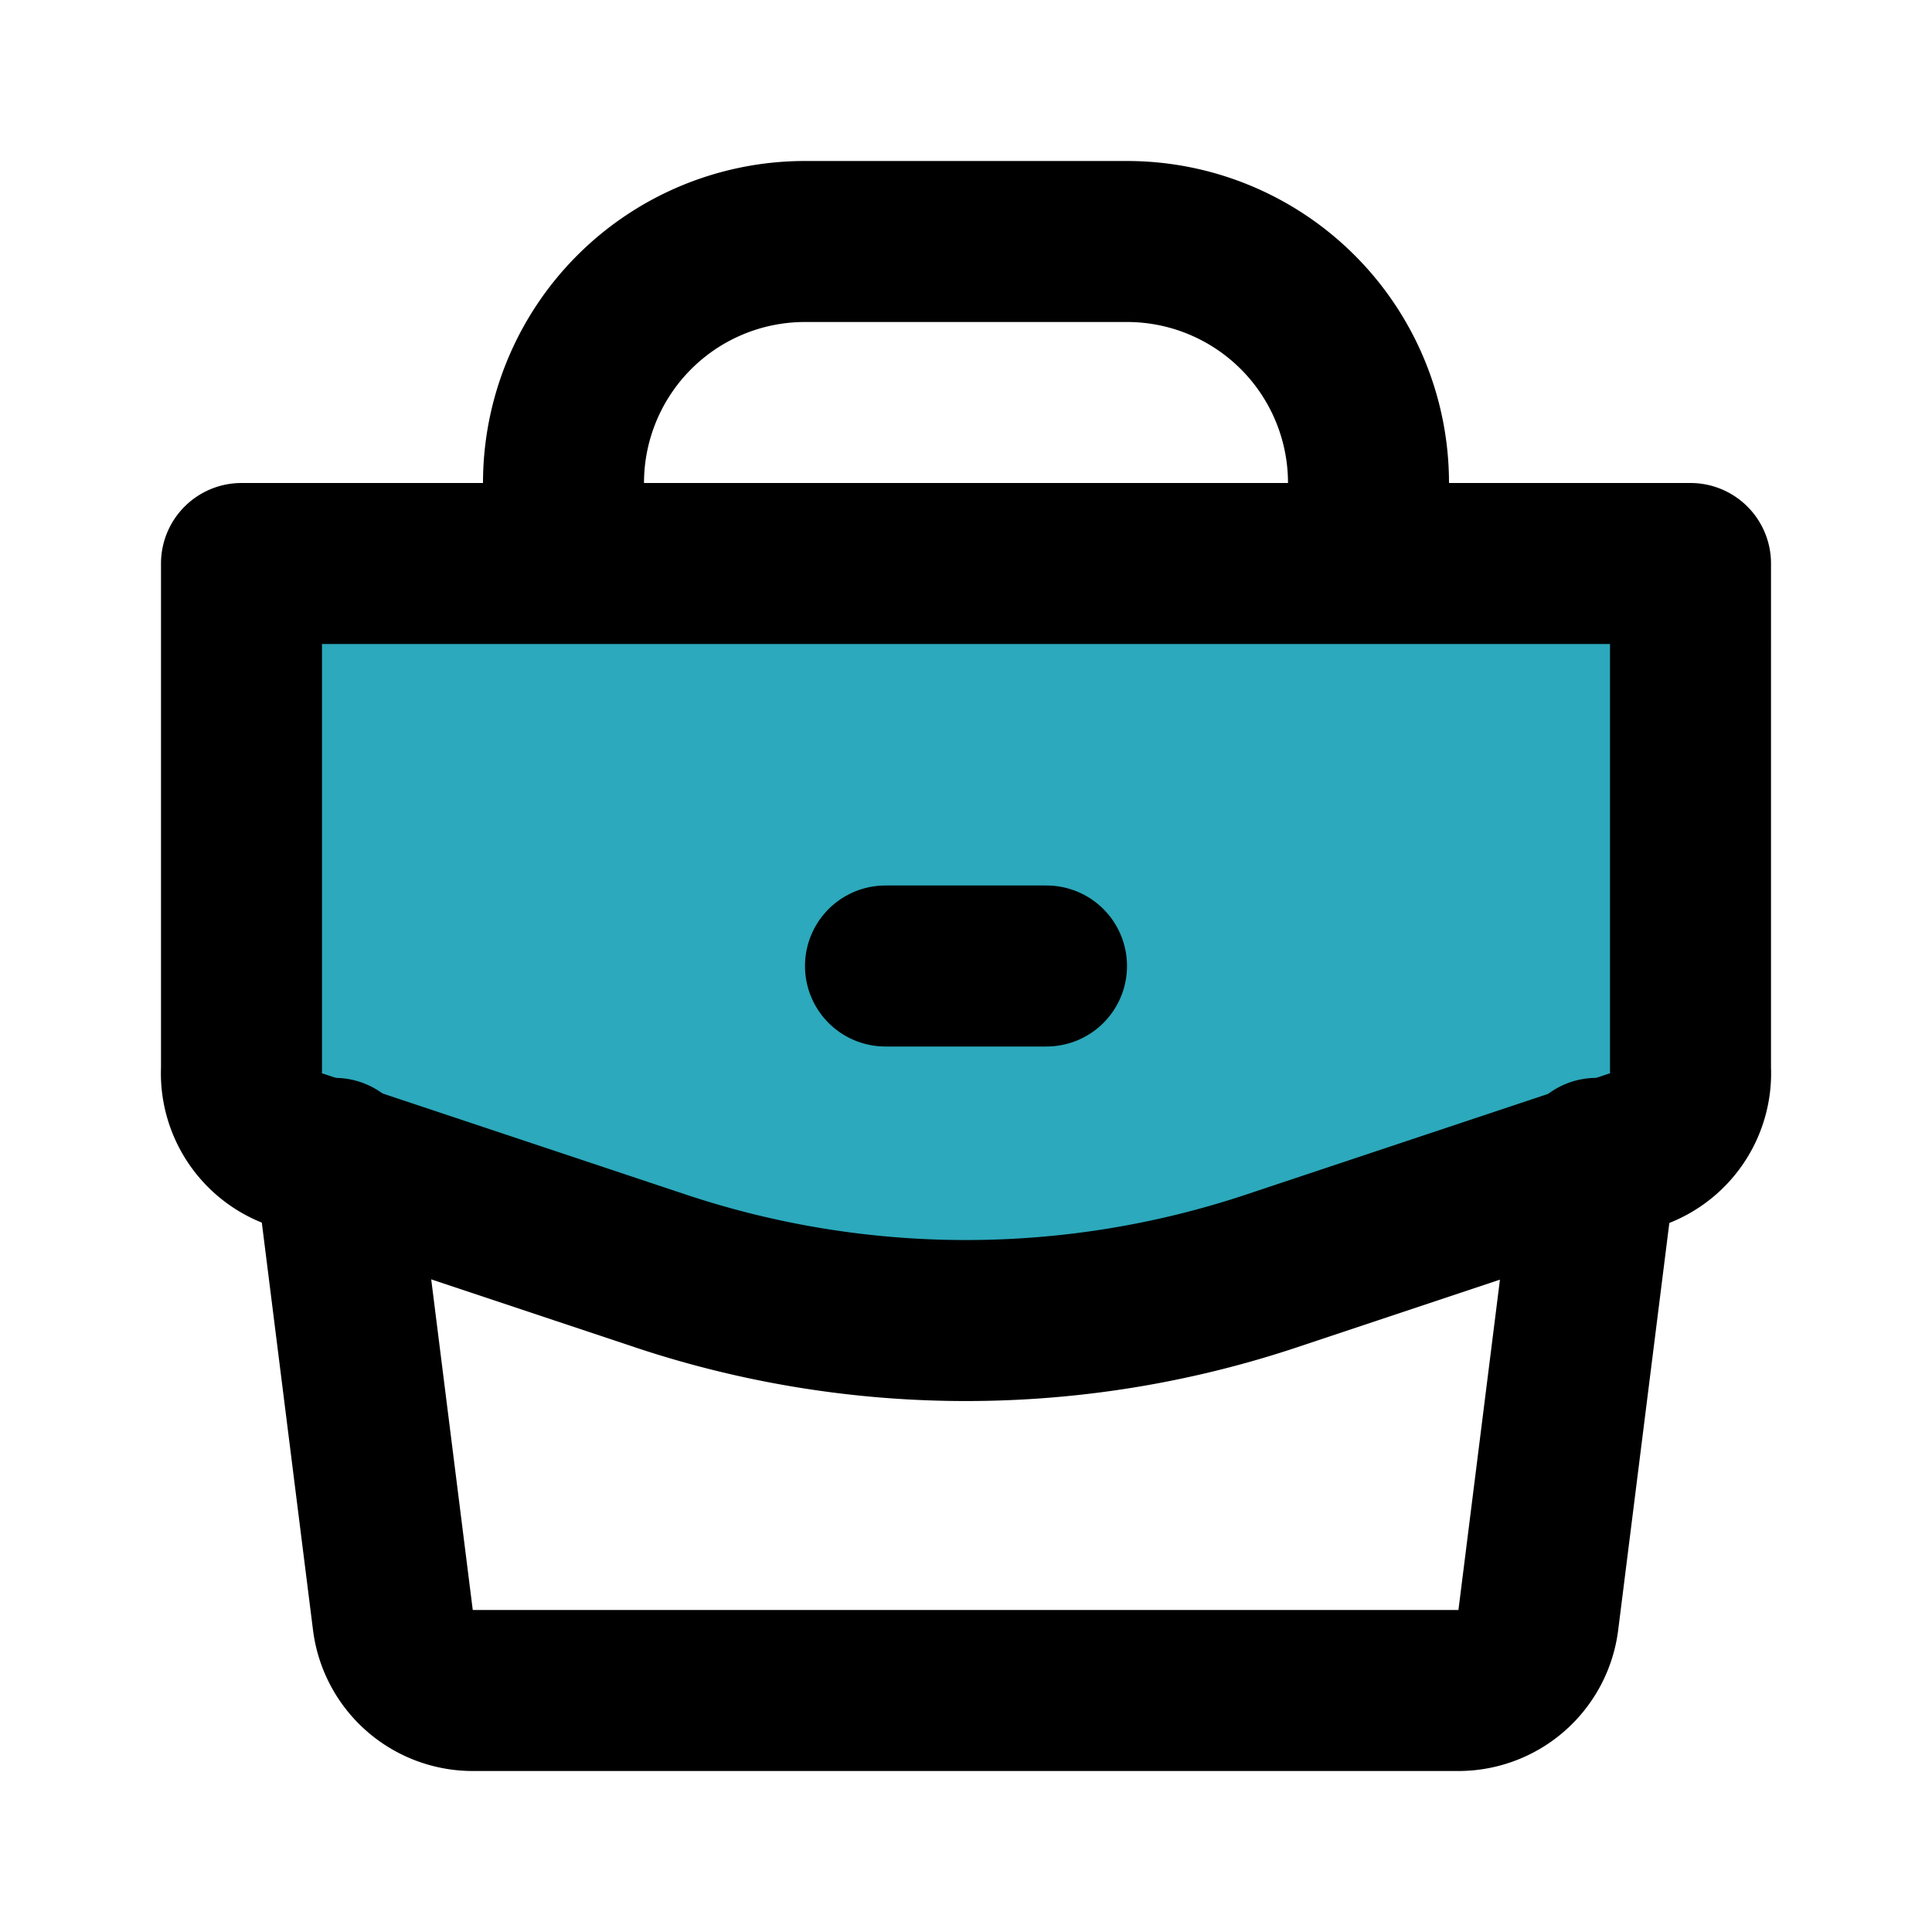
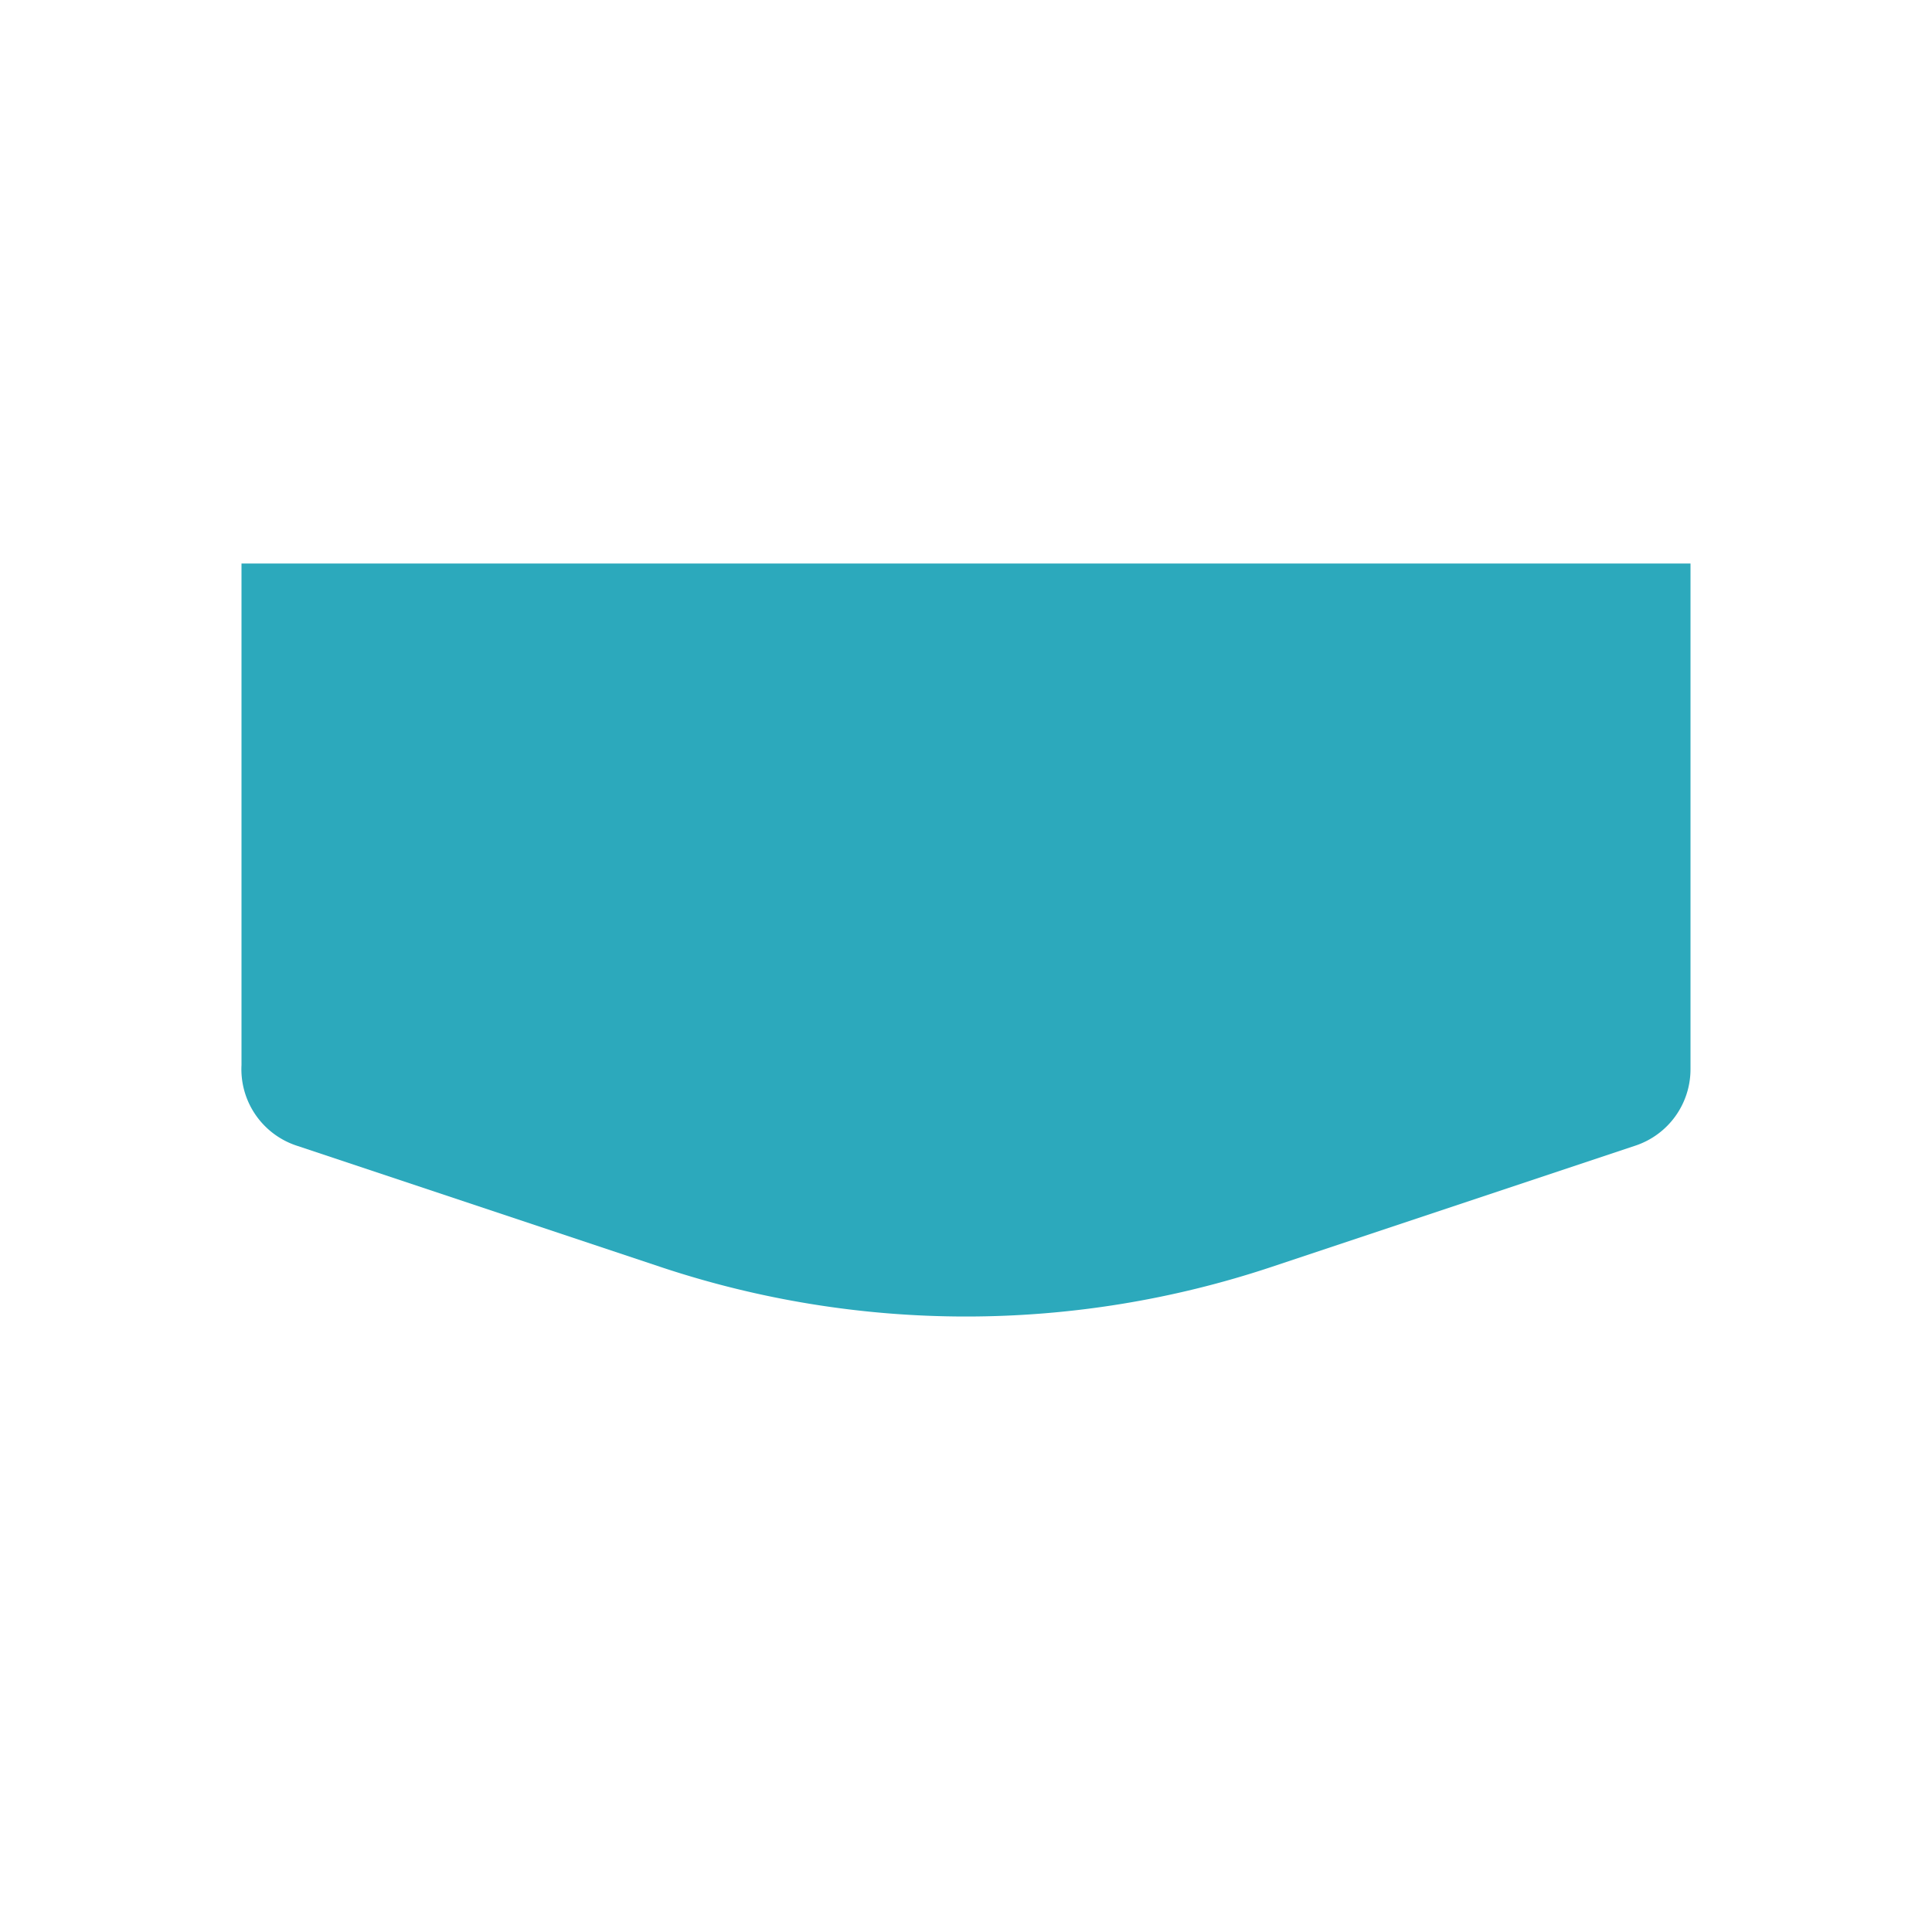
<svg xmlns="http://www.w3.org/2000/svg" fill="#000000" width="800px" height="800px" viewBox="0 0 24 24" id="suitcase-bag" data-name="Flat Line" class="icon flat-line">
  <path id="secondary" d="M20.32,14.23l-4.53,1.51a12,12,0,0,1-7.58,0L3.68,14.23a1,1,0,0,1-.68-1V7H21v6.28A1,1,0,0,1,20.32,14.23Z" style="fill: rgb(44, 169, 188); stroke-width: 2;" />
-   <path id="primary" d="M19.83,14.39l-.72,5.73a1,1,0,0,1-1,.88H5.88a1,1,0,0,1-1-.88l-.72-5.73" style="fill: none; stroke: rgb(0, 0, 0); stroke-linecap: round; stroke-linejoin: round; stroke-width: 2;" />
-   <path id="primary-2" data-name="primary" d="M17,7H7V6a3,3,0,0,1,3-3h4a3,3,0,0,1,3,3Zm-6,5h2m8,1.28V7H3v6.28a1,1,0,0,0,.68,1l4.53,1.51a12,12,0,0,0,7.58,0l4.53-1.51A1,1,0,0,0,21,13.28Z" style="fill: none; stroke: rgb(0, 0, 0); stroke-linecap: round; stroke-linejoin: round; stroke-width: 2;" />
</svg>